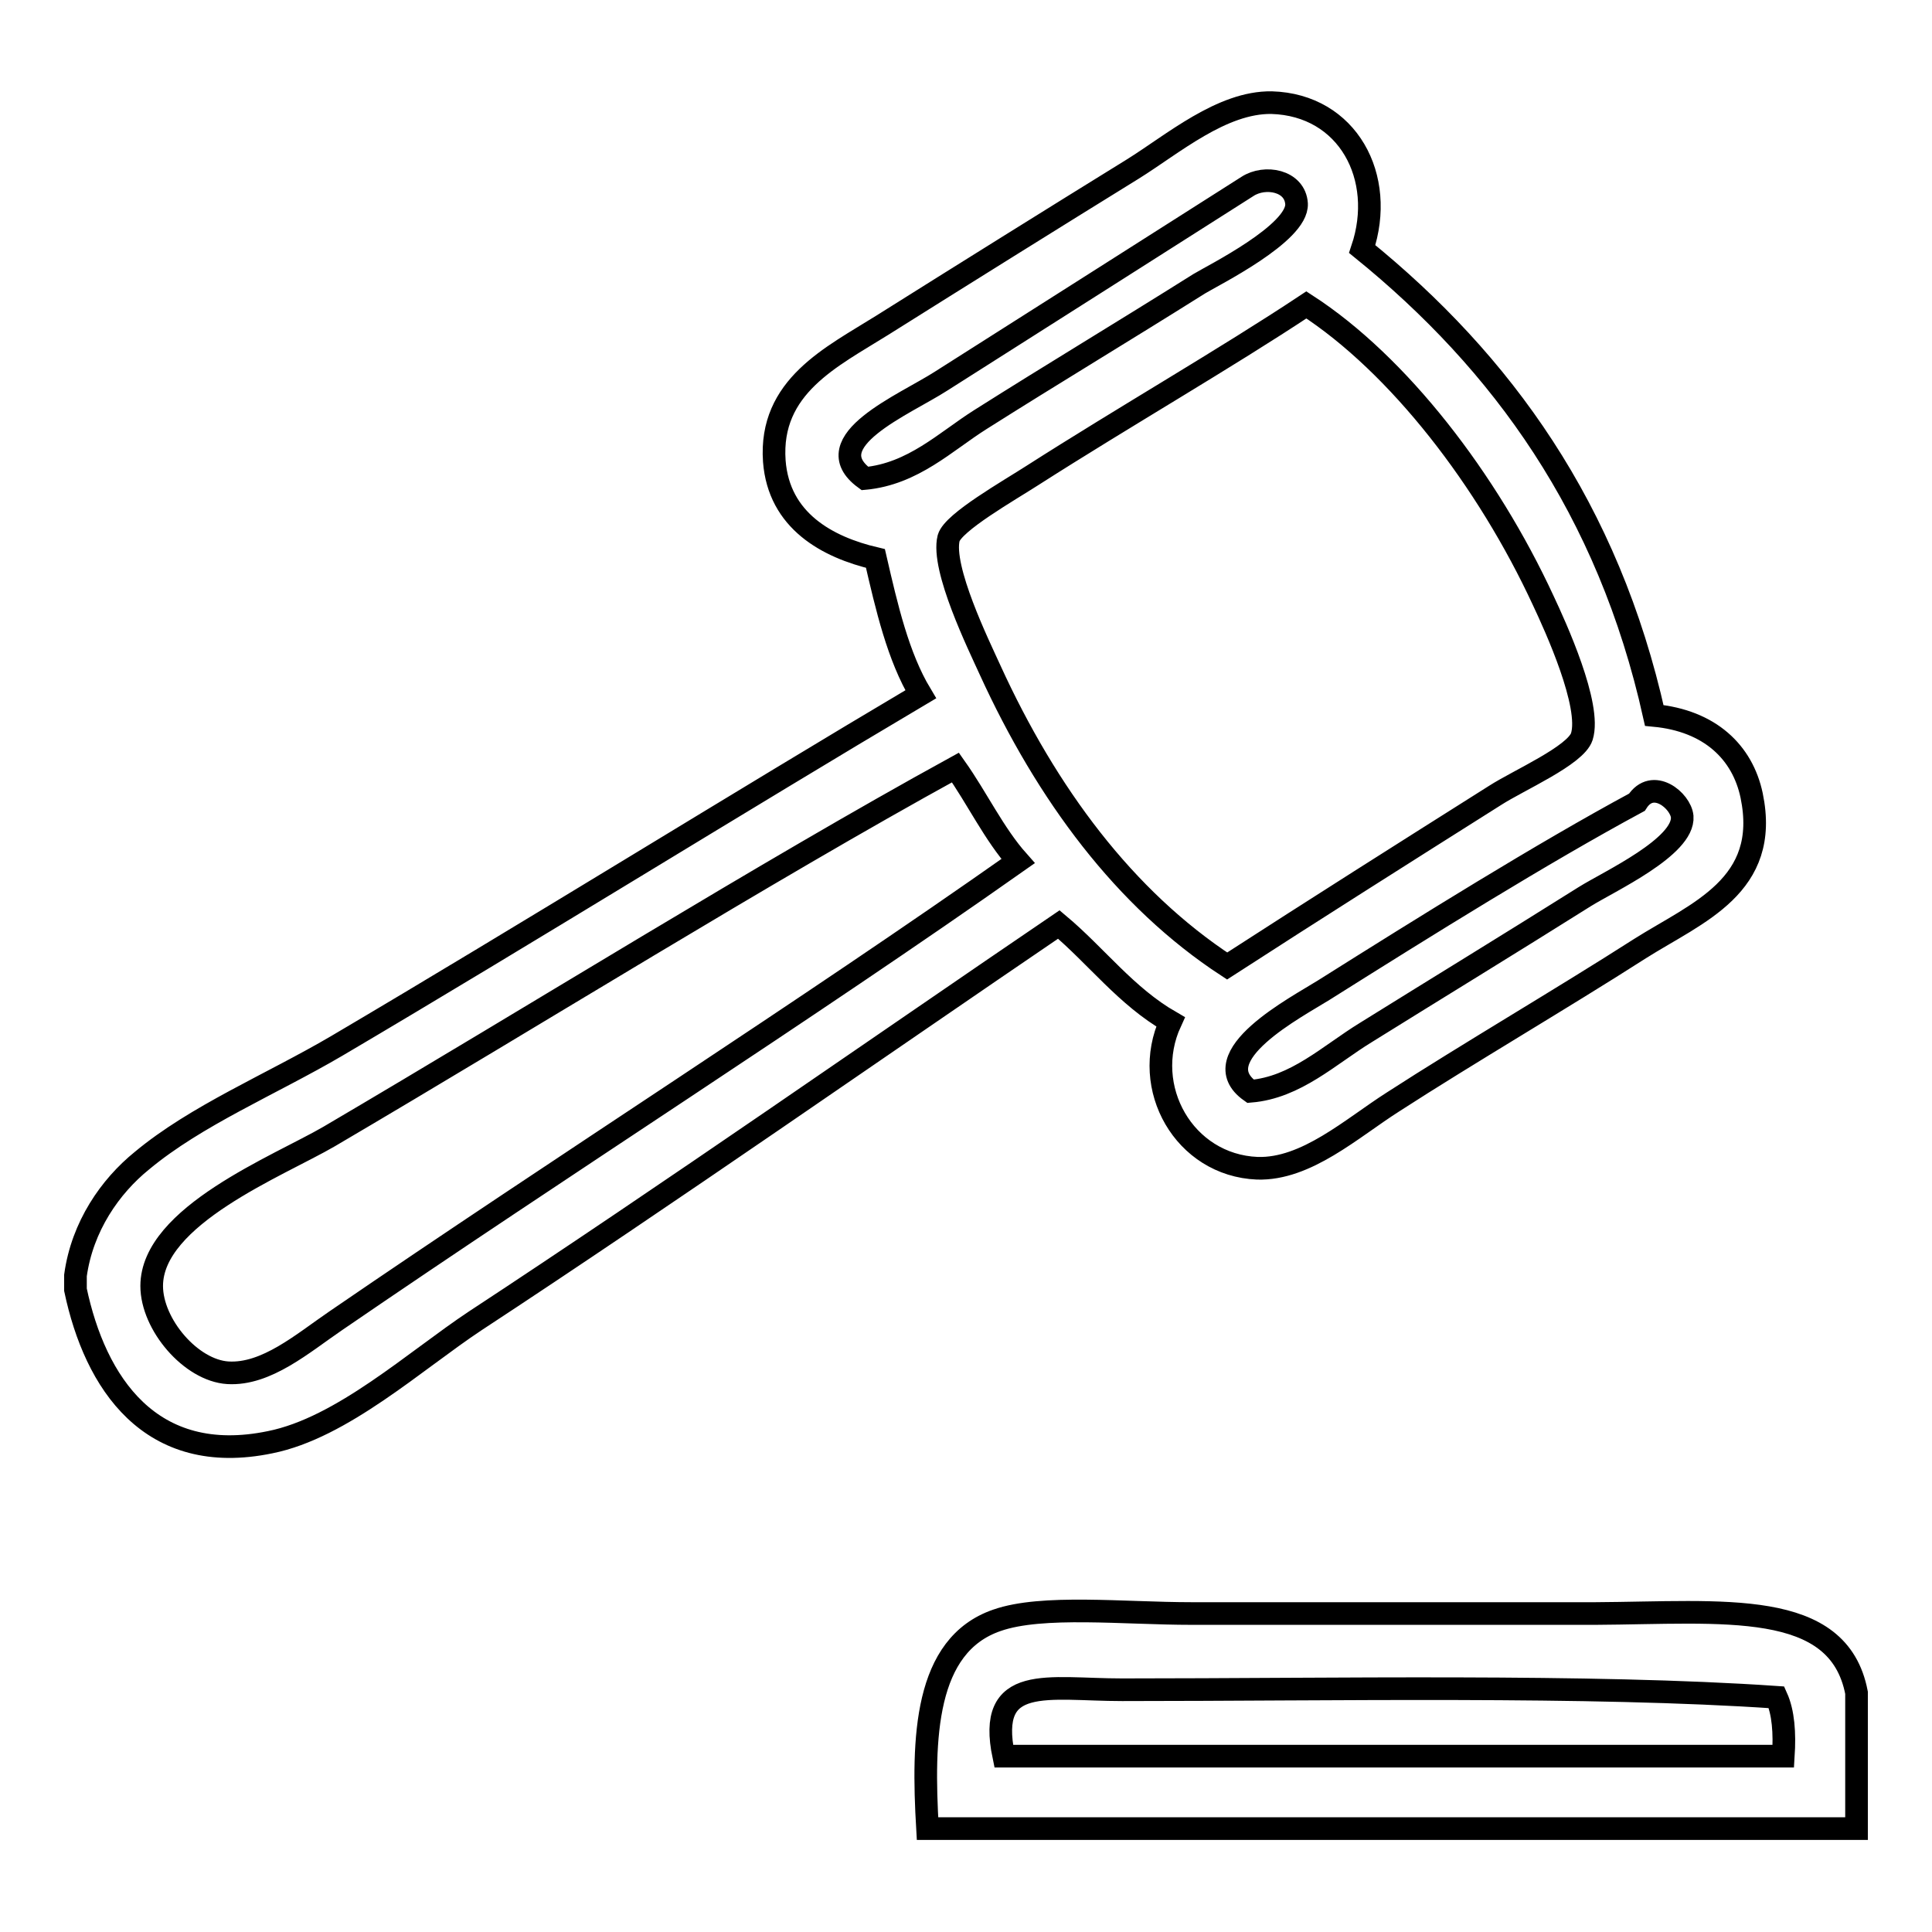
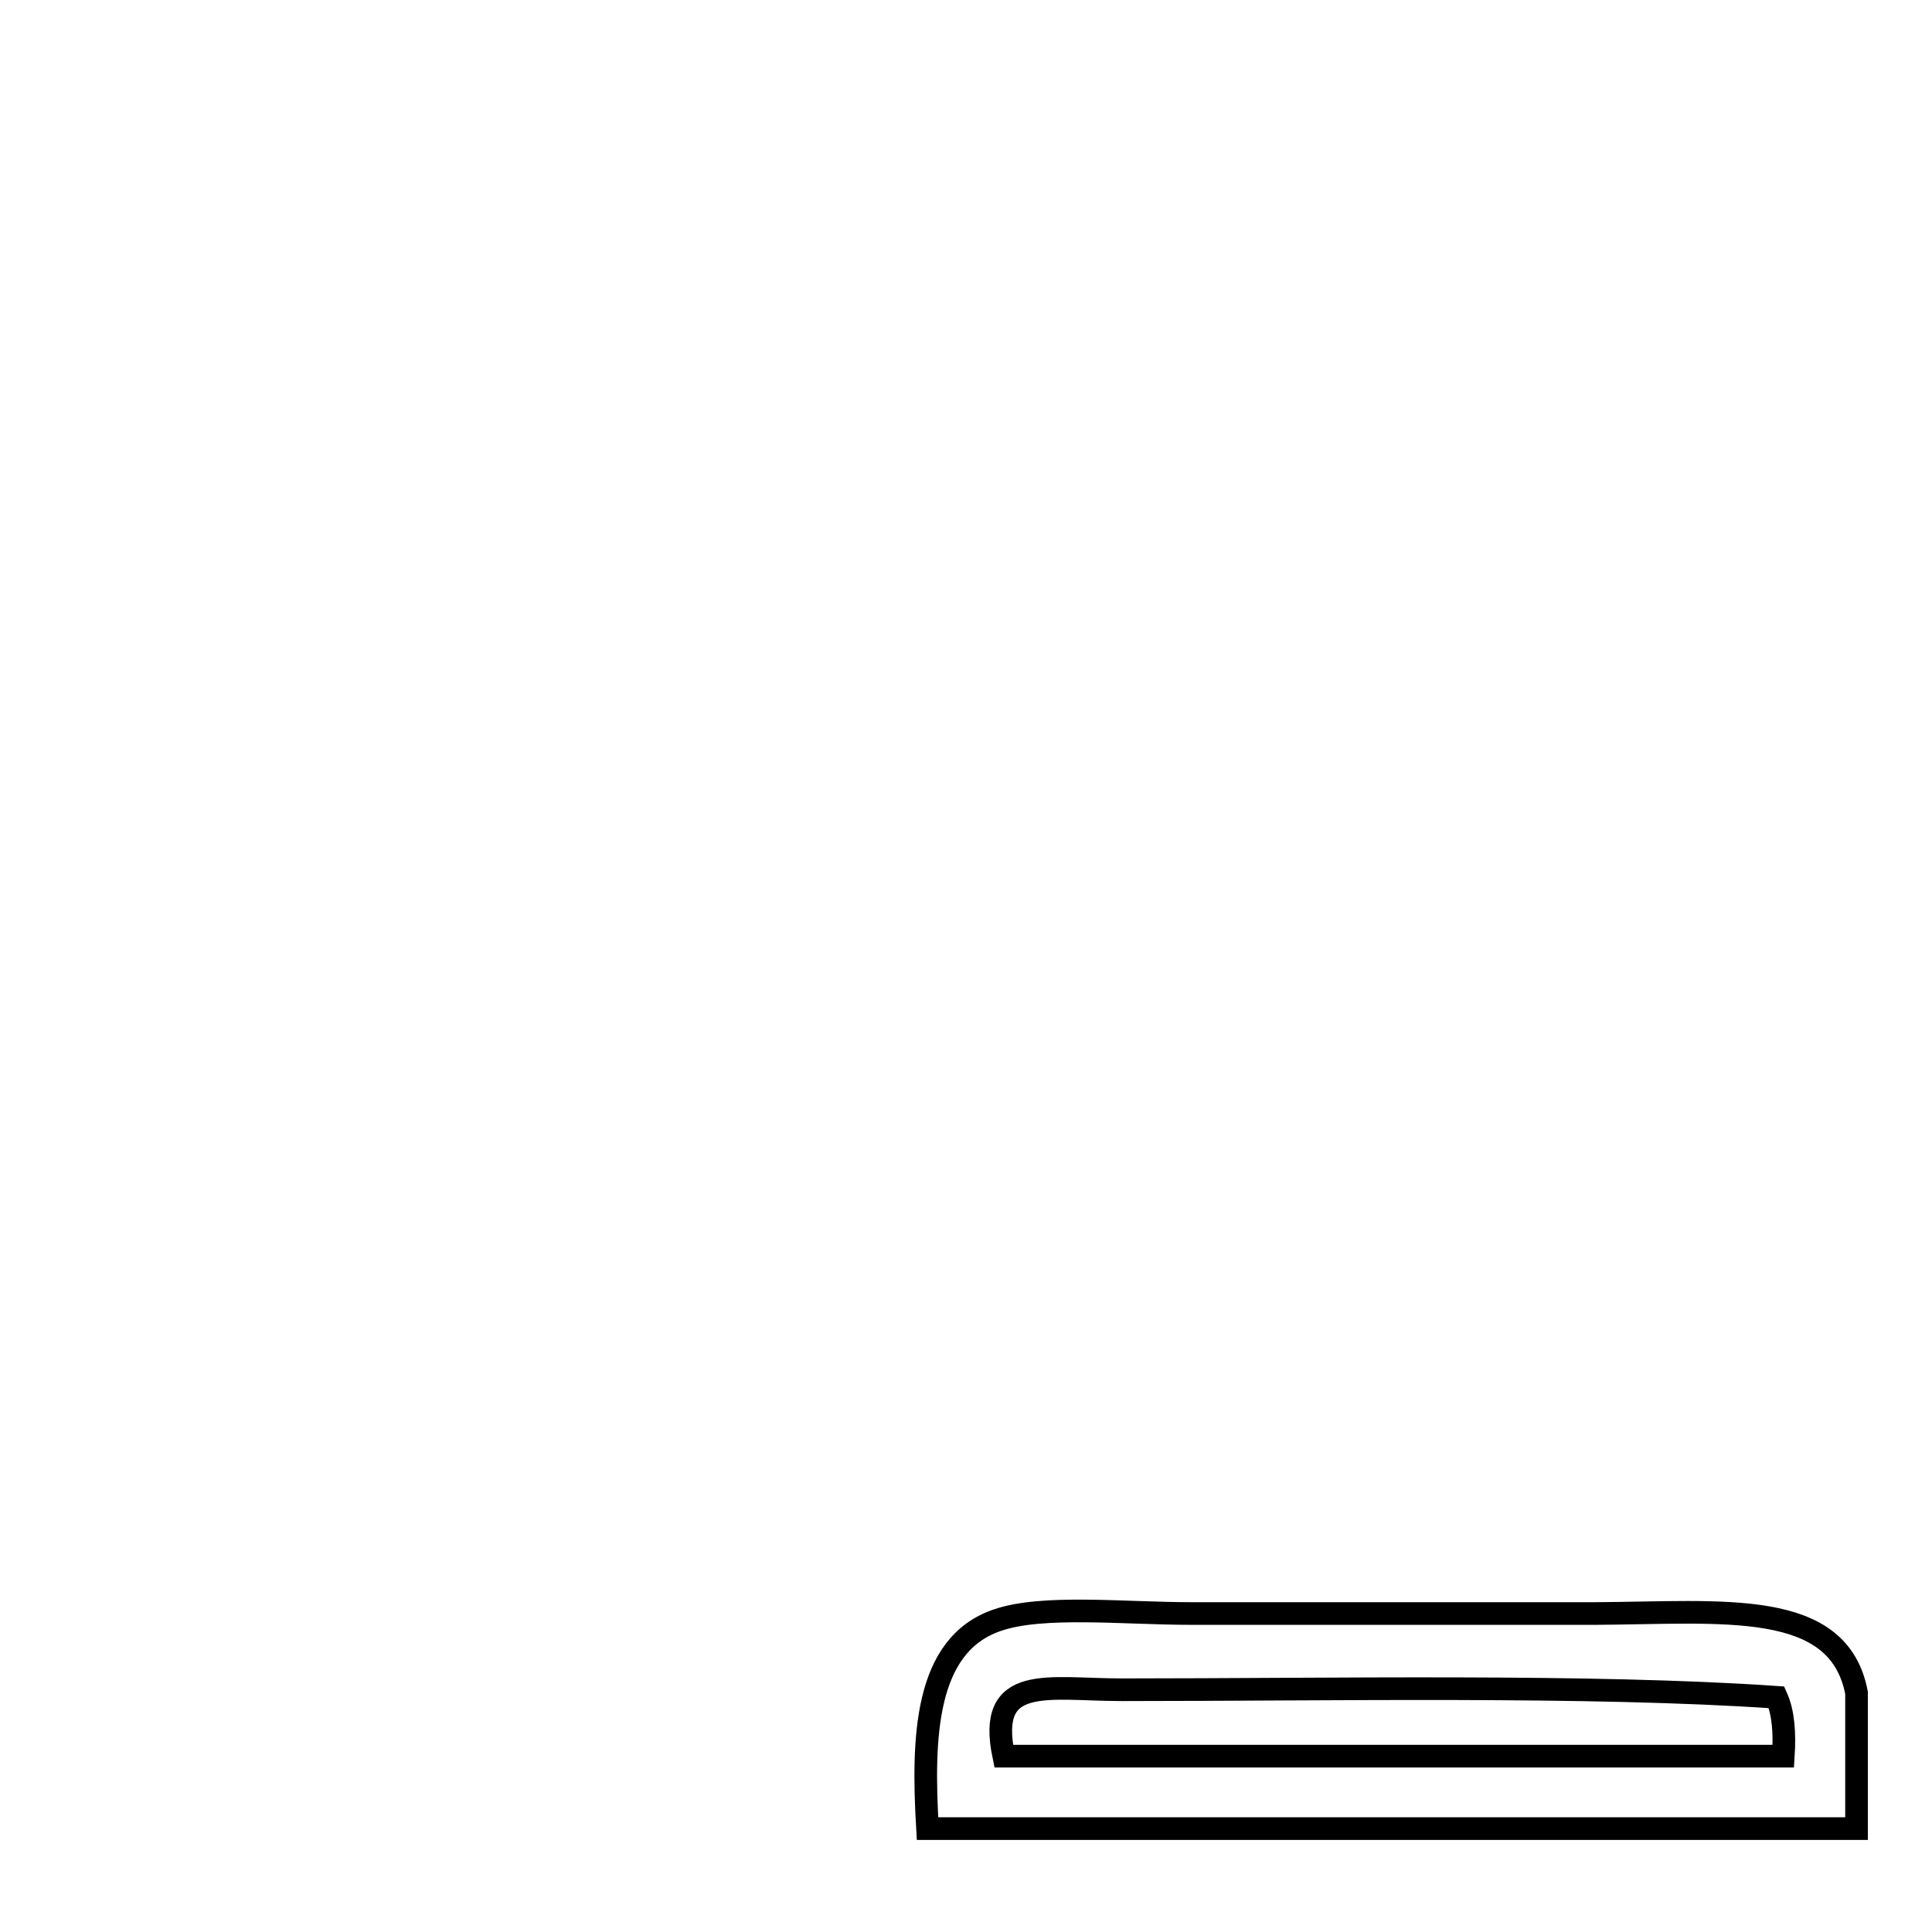
<svg xmlns="http://www.w3.org/2000/svg" version="1.1" x="0px" y="0px" viewBox="0 0 256 256" enable-background="new 0 0 256 256" xml:space="preserve">
  <g>
    <g>
-       <path stroke-width="3" fill-opacity="0" stroke="#000000" d="M10,170.9c0-0.6,0-1.2,0-1.9c0.9-6.5,4.6-11.8,8.8-15.2c7.2-6,17.1-10.1,25.8-15.2C69.7,123.8,98.7,105.8,122,92c-3-5-4.5-11.5-6-18c-6.4-1.5-12.8-5-13.4-12.9c-0.7-9.9,7.6-13.8,14.3-18c10.5-6.6,23-14.4,33.2-20.7c5.3-3.3,11.8-8.9,18.4-8.8c10.1,0.3,15.2,9.9,12,19.4c18.5,15,32.6,34.4,38.7,61.8c7.4,0.7,11.7,4.9,12.9,10.6c2.5,12-7.2,15.5-14.8,20.3c-10.3,6.6-22.8,13.9-32.7,20.3c-5.5,3.5-11.5,9-18,8.8c-9.7-0.4-15.5-10.7-11.5-19.4c-5.9-3.4-9.8-8.7-14.8-12.9C117.2,138.2,88.3,158.4,63,175c-8,5.3-17.7,14.2-27.2,16.1C19.9,194.4,12.6,183.2,10,170.9z M129.9,55.6c9.8-6.2,18.5-11.4,29-18c1.8-1.1,13.1-6.7,12.9-10.6c-0.2-3.1-4.2-3.8-6.5-2.3c-11.5,7.3-27.5,17.5-40.6,25.8c-4.8,3.1-16.8,8-10.1,12.9C121,62.8,125.3,58.5,129.9,55.6z M136.8,63c-3.1,2-10.5,6.2-11.1,8.3c-1,4,4,14.2,5.5,17.5c7.5,16.4,17.8,30.3,31.4,39.2c11.6-7.5,23.3-14.9,35.5-22.6c3.1-2,10.7-5.3,11.5-7.8c1.3-4.1-3.5-14.6-5.1-18c-7.4-16-19.2-31.3-31.4-39.2C162.4,47.5,149,55.2,136.8,63z M126.6,101.7c-25.5,14-55.6,32.8-83,48.9c-6.7,3.9-23.5,10.5-23.5,19.8c0,5.1,5.2,11.2,10.1,11.5c5.1,0.3,9.9-3.9,14.3-6.9c30.2-20.7,62.3-41.1,90.4-60.9C131.7,110.5,129.5,105.8,126.6,101.7z M181,136.8c9.8-6.1,18.5-11.4,29-18c3.2-2,13.2-6.6,12.9-10.6c-0.2-2.1-3.9-5.2-6-1.9c-12.6,6.8-28,16.4-41.5,24.9c-3.5,2.2-16.2,8.8-9.7,13.4C171.7,144.1,176.1,139.8,181,136.8z" />
      <path stroke-width="3" fill-opacity="0" stroke="#000000" d="M246,224.3c0,6,0,12,0,18c-41,0-82,0-123.1,0c-0.7-12-0.4-24.3,9.2-27.6c6-2.1,16.8-0.9,25.8-0.9c18.8,0,35.6,0,53.5,0C228.4,213.7,243.6,211.8,246,224.3z M148.7,223.9c-9.9,0-18-2.2-15.7,8.8c34.4,0,68.8,0,103.3,0c0.2-3.1,0-5.8-0.9-7.8C210.7,223.2,176.2,223.9,148.7,223.9z" />
    </g>
  </g>
</svg>